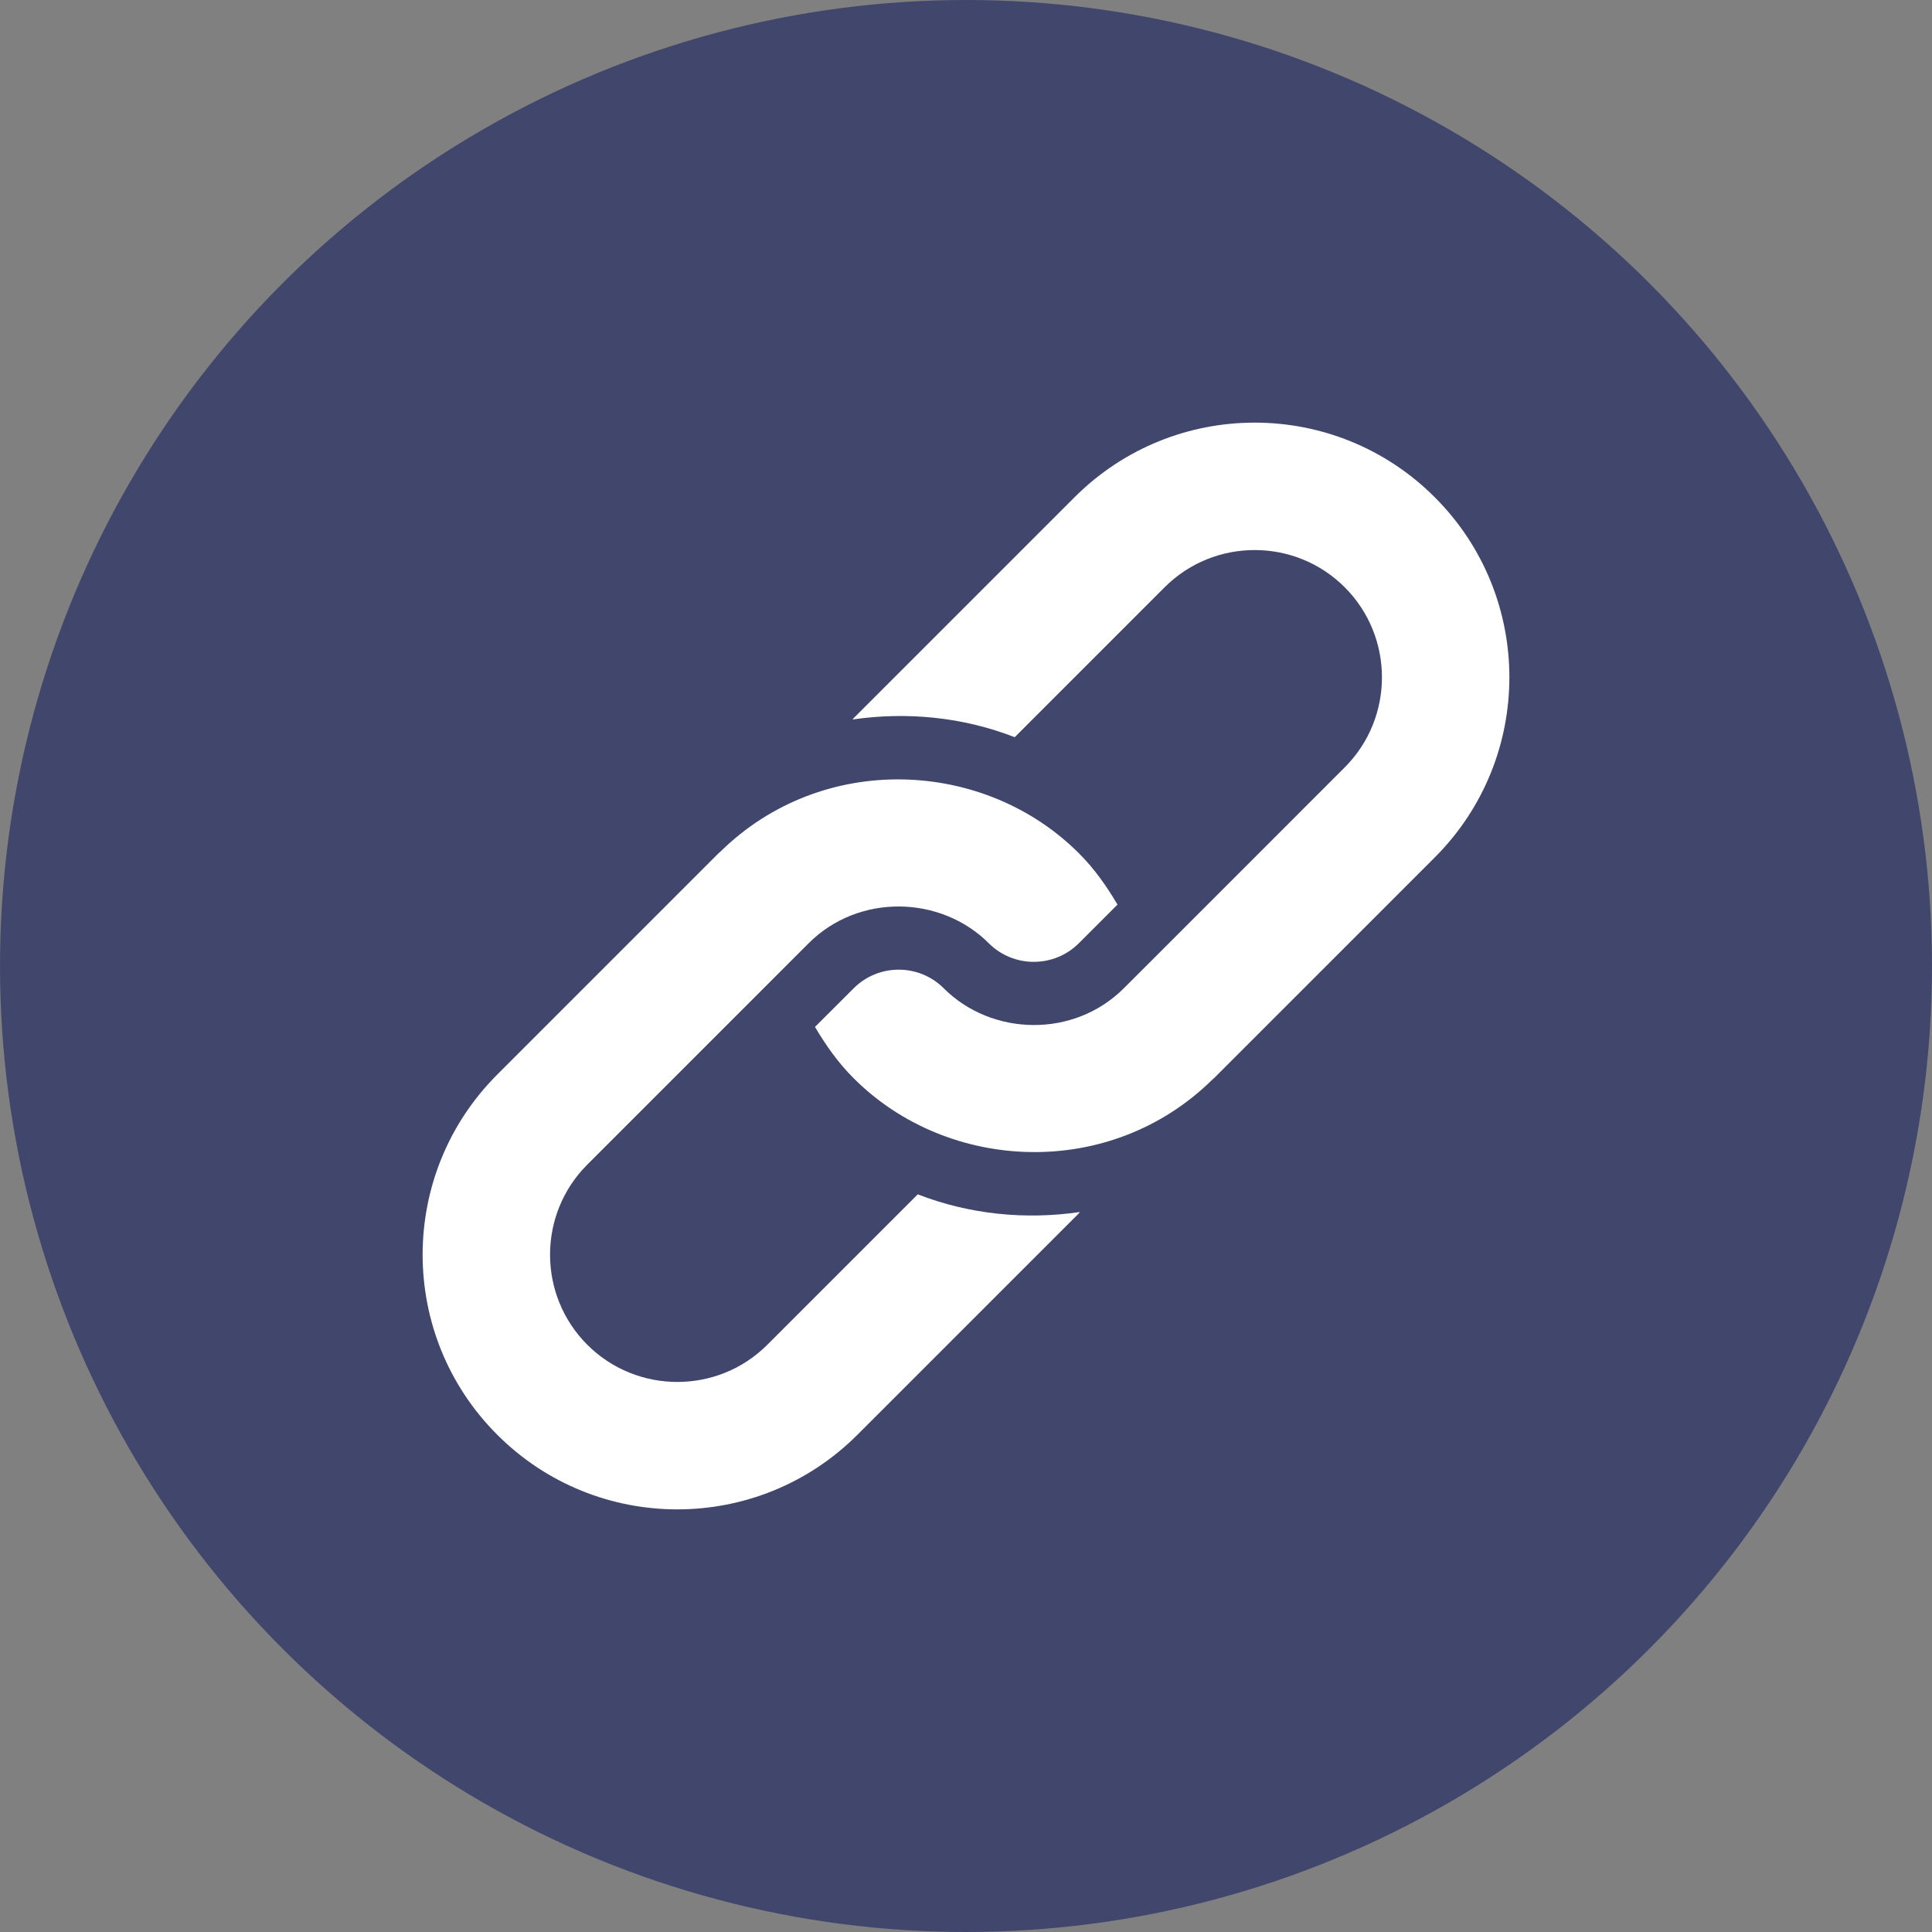
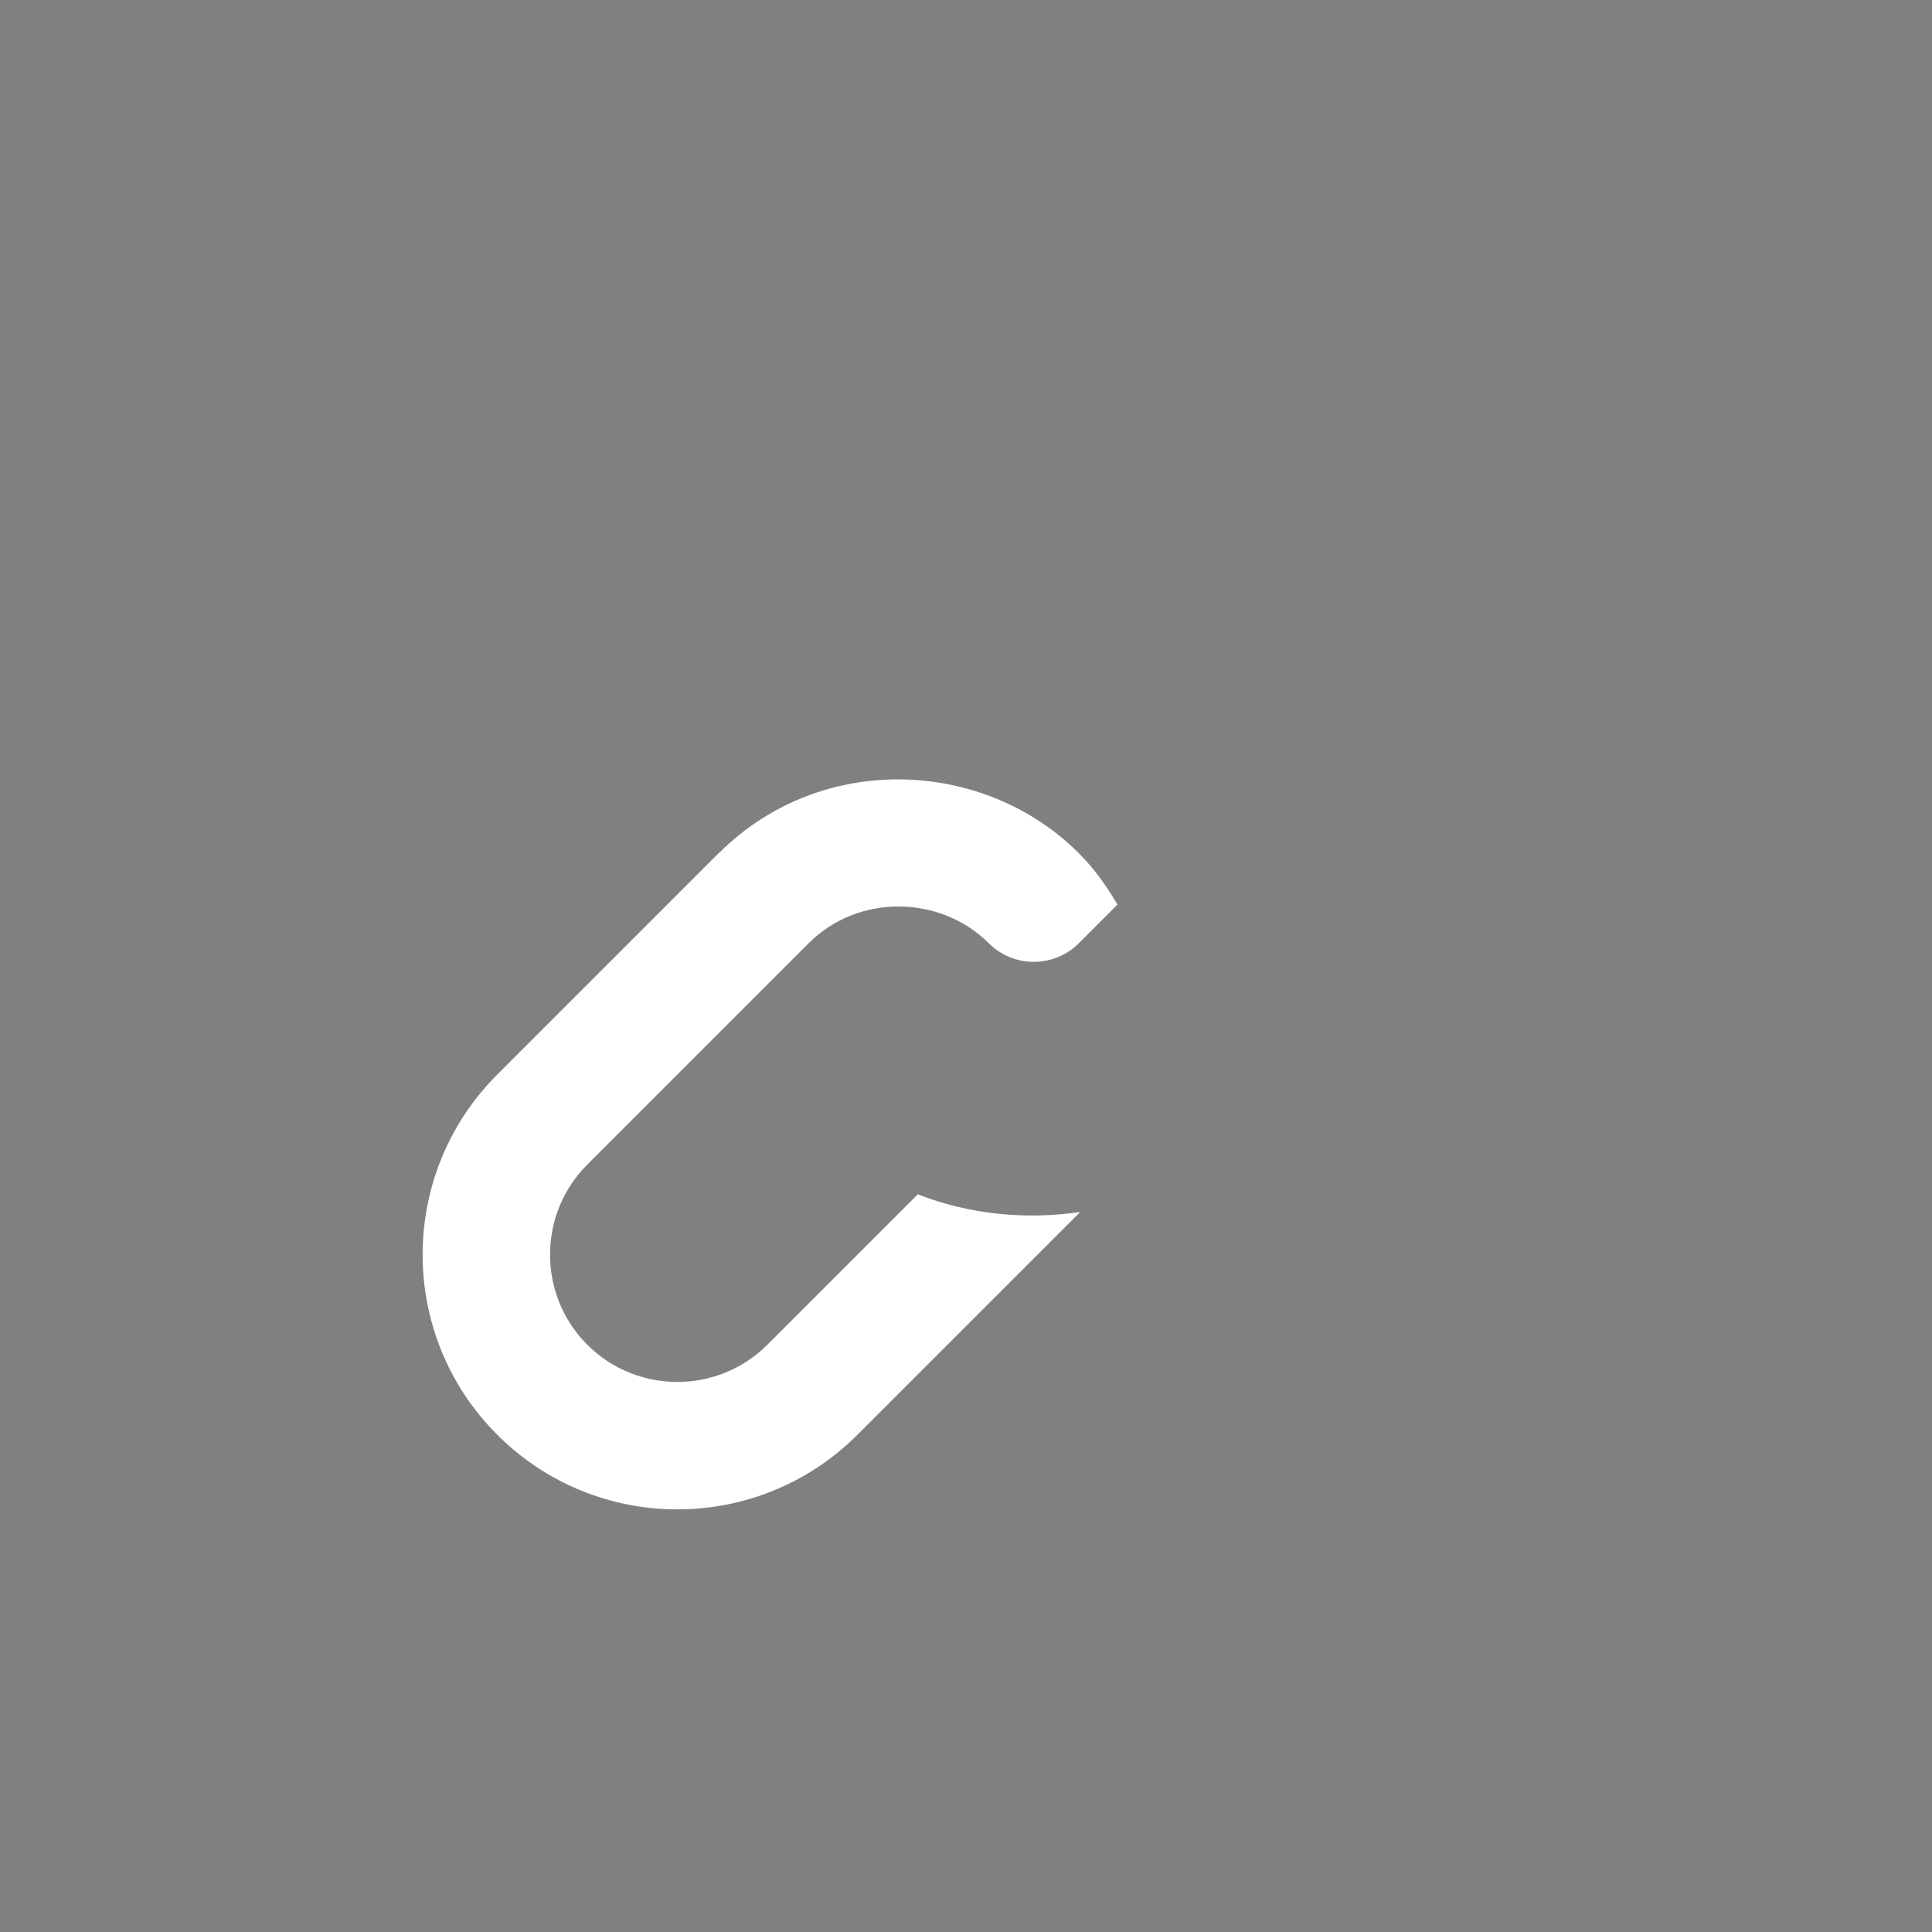
<svg xmlns="http://www.w3.org/2000/svg" width="32" height="32" viewBox="0 0 32 32" fill="none">
  <rect x="0" y="0" width="32" height="32" fill="#808080" stroke="none" />
-   <circle cx="16" cy="16" r="16" fill="#41476C" />
-   <path d="M17.798 8.236L14.14 11.894C14.133 11.901 14.128 11.91 14.121 11.917C15.022 11.786 15.948 11.876 16.807 12.21L19.29 9.727C20.112 8.905 21.45 8.905 22.273 9.727C23.095 10.55 23.095 11.888 22.273 12.71C22.133 12.851 18.403 16.581 18.614 16.369C17.785 17.198 16.425 17.163 15.631 16.369C15.22 15.958 14.551 15.958 14.14 16.369L13.499 17.009C13.677 17.311 13.88 17.601 14.14 17.86C15.702 19.423 18.391 19.548 20.083 17.879C20.09 17.872 20.099 17.867 20.106 17.86L23.764 14.202C25.412 12.554 25.412 9.883 23.764 8.236C22.117 6.588 19.446 6.588 17.798 8.236Z" fill="white" />
  <path d="M15.201 19.782L12.71 22.273C11.888 23.095 10.55 23.095 9.727 22.273C8.905 21.45 8.905 20.112 9.727 19.29C9.868 19.149 13.605 15.412 13.394 15.623C14.223 14.794 15.583 14.829 16.377 15.623C16.788 16.034 17.457 16.034 17.869 15.623L18.509 14.983C18.331 14.681 18.128 14.39 17.869 14.132C16.309 12.572 13.622 12.439 11.925 14.113C11.918 14.12 11.909 14.124 11.902 14.132L8.236 17.798C6.588 19.446 6.588 22.117 8.236 23.764C9.883 25.412 12.554 25.412 14.202 23.764L17.868 20.098C17.875 20.091 17.88 20.082 17.887 20.075C16.986 20.206 16.06 20.116 15.201 19.782Z" fill="white" />
</svg>